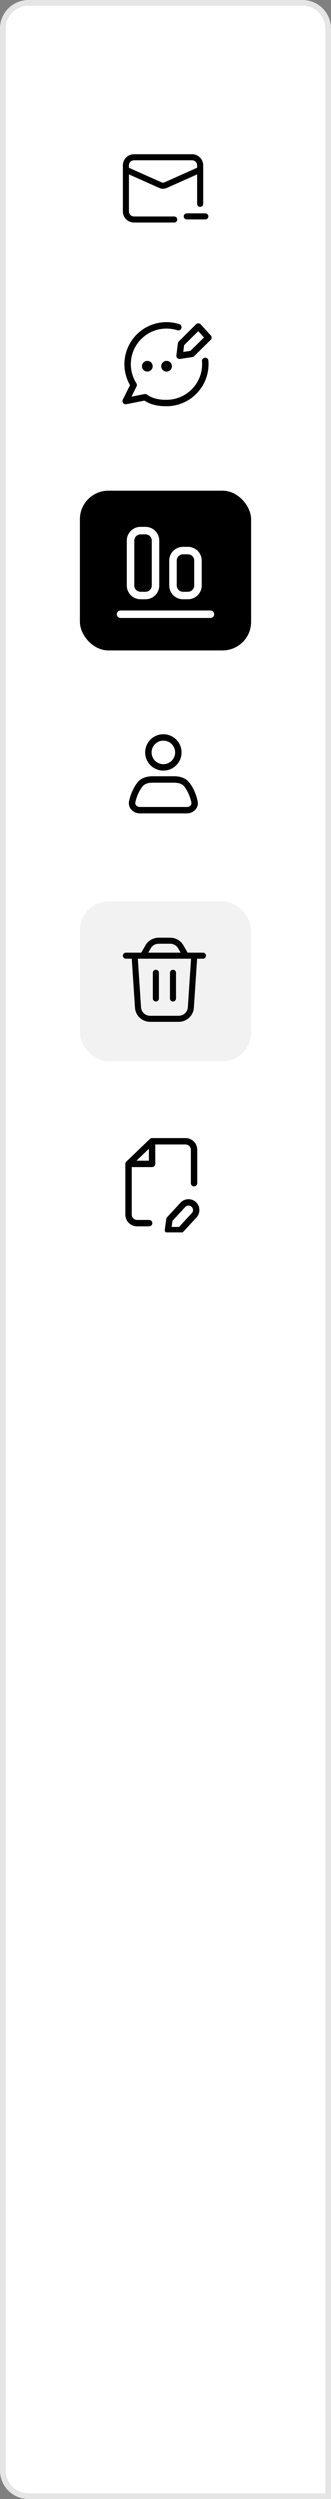
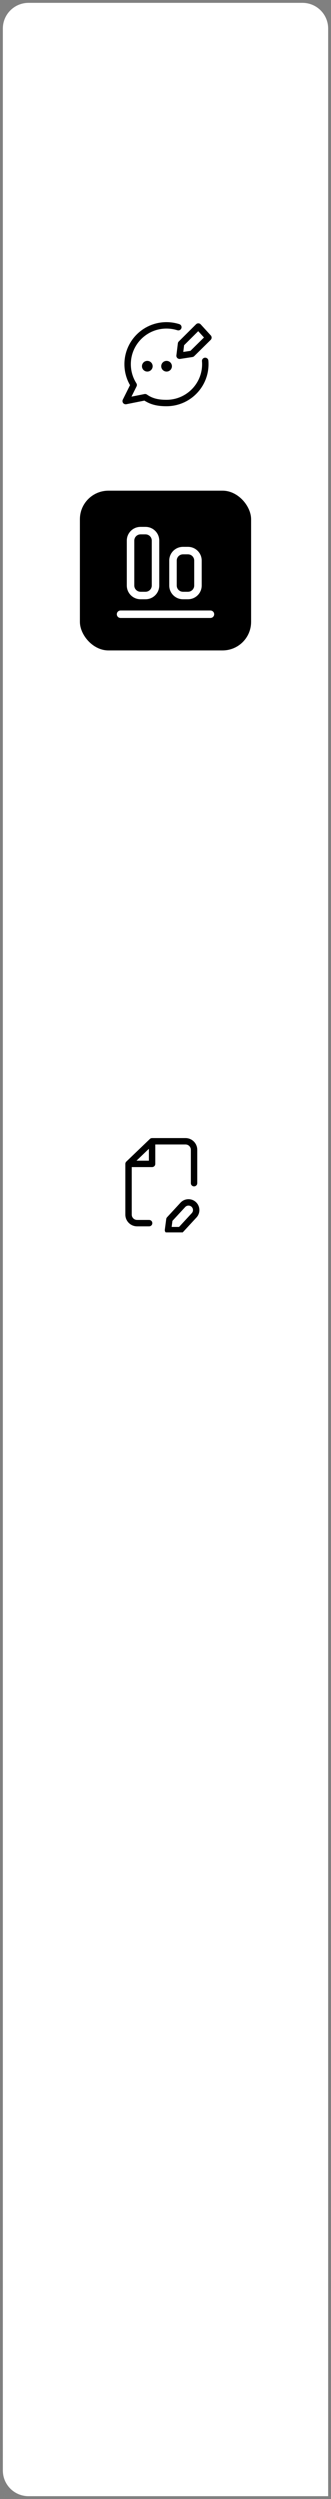
<svg xmlns="http://www.w3.org/2000/svg" width="58" height="438" viewBox="0 0 58 438" fill="none">
  <rect x="0" y="0" width="58" height="438" fill="#808080" stroke="none" />
  <path d="M0.5 5C0.5 2.515 2.515 0.5 5 0.5H53C55.485 0.5 57.5 2.515 57.5 5V437.5H5C2.515 437.5 0.5 435.485 0.5 433V5Z" fill="white" />
-   <path d="M0.5 5C0.5 2.515 2.515 0.5 5 0.5H53C55.485 0.5 57.5 2.515 57.5 5V437.5H5C2.515 437.5 0.5 435.485 0.5 433V5Z" stroke="#E5E5E5" />
-   <path fill-rule="evenodd" clip-rule="evenodd" d="M23.478 28.094C22.989 28.094 22.593 28.49 22.593 28.979V29.406L28.351 31.975C28.489 32.037 28.646 32.036 28.784 31.975L34.542 29.4V28.979C34.542 28.49 34.146 28.094 33.657 28.094H23.478ZM22.593 37.055V30.569L27.918 32.945C28.332 33.13 28.805 33.13 29.218 32.945L34.542 30.564L34.542 35.729C34.542 36.023 34.78 36.26 35.074 36.26C35.367 36.26 35.605 36.023 35.605 35.729L35.605 28.979C35.605 27.904 34.733 27.032 33.657 27.032H23.478C22.402 27.032 21.53 27.904 21.53 28.979V37.055C21.53 38.131 22.402 39.003 23.478 39.003H30.519C30.813 39.003 31.051 38.765 31.051 38.472C31.051 38.178 30.813 37.941 30.519 37.941H23.478C22.989 37.941 22.593 37.544 22.593 37.055ZM32.725 37.395C32.431 37.395 32.193 37.633 32.193 37.926C32.193 38.22 32.431 38.458 32.725 38.458H35.978C36.271 38.458 36.509 38.22 36.509 37.926C36.509 37.633 36.271 37.395 35.978 37.395H32.725Z" fill="black" />
  <g clip-path="url(#clip0_230_1702)">
    <path fill-rule="evenodd" clip-rule="evenodd" d="M22.926 63.83C22.926 60.382 25.722 57.586 29.17 57.586C29.837 57.586 30.478 57.69 31.078 57.883C31.374 57.977 31.691 57.815 31.786 57.519C31.881 57.223 31.718 56.906 31.422 56.811C30.711 56.584 29.955 56.461 29.17 56.461C25.101 56.461 21.801 59.76 21.801 63.83C21.801 65.167 22.158 66.423 22.782 67.505L21.52 70.046C21.424 70.238 21.446 70.468 21.577 70.638C21.707 70.809 21.923 70.89 22.134 70.848L25.306 70.213C26.483 70.975 27.727 71.199 29.17 71.199C33.24 71.199 36.539 67.9 36.539 63.83C36.539 63.619 36.531 63.41 36.513 63.203C36.487 62.893 36.215 62.664 35.905 62.69C35.596 62.716 35.366 62.988 35.392 63.297C35.407 63.473 35.414 63.651 35.414 63.83C35.414 67.278 32.619 70.074 29.17 70.074C27.778 70.074 26.731 69.848 25.751 69.156C25.625 69.067 25.468 69.034 25.316 69.064L23.037 69.52L23.927 67.728C24.014 67.552 24.003 67.342 23.898 67.176C23.282 66.209 22.926 65.062 22.926 63.83ZM25.812 63.25C25.294 63.25 24.875 63.67 24.875 64.188C24.875 64.705 25.294 65.125 25.812 65.125C26.33 65.125 26.75 64.705 26.75 64.188C26.75 63.67 26.33 63.25 25.812 63.25ZM28.25 64.188C28.25 63.67 28.67 63.25 29.188 63.25C29.706 63.25 30.125 63.67 30.125 64.188C30.125 64.705 29.706 65.125 29.188 65.125C28.67 65.125 28.25 64.705 28.25 64.188ZM35.17 56.852C35.067 56.738 34.921 56.672 34.768 56.668C34.614 56.664 34.466 56.723 34.357 56.831L31.328 59.847C31.238 59.936 31.181 60.052 31.166 60.178L30.908 62.284C30.887 62.459 30.948 62.634 31.075 62.756C31.201 62.879 31.378 62.935 31.552 62.909L33.72 62.576C33.837 62.558 33.946 62.504 34.03 62.421L36.916 59.571C37.131 59.359 37.14 59.015 36.937 58.792L35.17 56.852ZM32.259 60.507L34.734 58.044L35.741 59.15L33.37 61.492L32.115 61.684L32.259 60.507Z" fill="black" />
  </g>
  <rect x="14" y="86" width="30" height="28" rx="5" fill="black" />
  <path fill-rule="evenodd" clip-rule="evenodd" d="M22.219 94.75C22.219 93.421 23.296 92.344 24.625 92.344H25.5C26.829 92.344 27.906 93.421 27.906 94.75V102.625C27.906 103.954 26.829 105.031 25.5 105.031H24.625C23.296 105.031 22.219 103.954 22.219 102.625V94.75ZM24.625 93.656C24.021 93.656 23.531 94.146 23.531 94.75V102.625C23.531 103.229 24.021 103.719 24.625 103.719H25.5C26.104 103.719 26.594 103.229 26.594 102.625V94.75C26.594 94.146 26.104 93.656 25.5 93.656H24.625ZM20.469 107.656C20.469 107.294 20.763 107 21.125 107H36.875C37.237 107 37.531 107.294 37.531 107.656C37.531 108.019 37.237 108.312 36.875 108.312H21.125C20.763 108.312 20.469 108.019 20.469 107.656ZM32.062 95.844C30.734 95.844 29.656 96.921 29.656 98.25V102.625C29.656 103.954 30.734 105.031 32.062 105.031H32.938C34.266 105.031 35.344 103.954 35.344 102.625V98.25C35.344 96.921 34.266 95.844 32.938 95.844H32.062ZM30.969 98.25C30.969 97.646 31.458 97.156 32.062 97.156H32.938C33.542 97.156 34.031 97.646 34.031 98.25V102.625C34.031 103.229 33.542 103.719 32.938 103.719H32.062C31.458 103.719 30.969 103.229 30.969 102.625V98.25Z" fill="white" />
-   <path fill-rule="evenodd" clip-rule="evenodd" d="M26.563 131.875C26.563 130.736 27.486 129.812 28.626 129.812C29.765 129.812 30.688 130.736 30.688 131.875C30.688 133.014 29.765 133.938 28.626 133.938C27.486 133.938 26.563 133.014 26.563 131.875ZM28.626 128.688C26.865 128.688 25.438 130.115 25.438 131.875C25.438 133.635 26.865 135.062 28.626 135.062C30.386 135.062 31.813 133.635 31.813 131.875C31.813 130.115 30.386 128.688 28.626 128.688ZM24.963 137.849C25.323 137.388 25.964 137.177 26.721 137.177H30.53C31.287 137.177 31.928 137.388 32.288 137.849C32.869 138.595 33.311 139.612 33.532 140.632C33.615 141.012 33.306 141.438 32.751 141.438H24.501C23.946 141.438 23.637 141.012 23.719 140.632C23.941 139.612 24.382 138.595 24.963 137.849ZM26.721 136.052C25.808 136.052 24.743 136.301 24.076 137.158C23.373 138.06 22.87 139.24 22.62 140.393C22.351 141.632 23.399 142.563 24.501 142.563H32.751C33.852 142.563 34.9 141.632 34.631 140.393C34.381 139.24 33.878 138.06 33.175 137.158C32.508 136.301 31.444 136.052 30.53 136.052H26.721Z" fill="black" />
-   <rect x="14" y="158" width="30" height="28" rx="5" fill="#F2F2F2" />
-   <path fill-rule="evenodd" clip-rule="evenodd" d="M27.796 164.344C26.843 164.344 25.962 164.855 25.489 165.682L24.754 166.969H22.062C21.769 166.969 21.531 167.207 21.531 167.5C21.531 167.794 21.769 168.031 22.062 168.031H23.086L23.651 176.612C23.743 178.008 24.903 179.094 26.302 179.094H31.323C32.722 179.094 33.881 178.009 33.974 176.613L34.542 168.031H35.562C35.856 168.031 36.094 167.794 36.094 167.5C36.094 167.207 35.856 166.969 35.562 166.969H32.871L32.136 165.682C31.663 164.855 30.783 164.344 29.829 164.344H27.796ZM31.647 166.969L31.213 166.209C30.929 165.713 30.401 165.406 29.829 165.406H27.796C27.224 165.406 26.696 165.713 26.412 166.209L25.978 166.969H31.647ZM24.151 168.031H33.477L32.913 176.543C32.858 177.38 32.163 178.031 31.323 178.031H26.302C25.462 178.031 24.767 177.38 24.712 176.542L24.151 168.031ZM27.843 170.5C27.843 170.207 27.605 169.969 27.312 169.969C27.019 169.969 26.781 170.207 26.781 170.5L26.781 175C26.781 175.293 27.019 175.531 27.312 175.531C27.605 175.531 27.843 175.293 27.843 175L27.843 170.5ZM30.312 169.969C30.605 169.969 30.843 170.207 30.843 170.5V175C30.843 175.293 30.605 175.531 30.312 175.531C30.019 175.531 29.781 175.293 29.781 175V170.5C29.781 170.207 30.019 169.969 30.312 169.969Z" fill="#030303" />
  <g clip-path="url(#clip1_230_1702)">
    <path fill-rule="evenodd" clip-rule="evenodd" d="M32.508 199.467C33.644 199.467 34.564 200.387 34.564 201.523L34.564 207.374C34.564 207.683 34.313 207.935 34.003 207.935C33.694 207.935 33.443 207.683 33.443 207.374L33.443 201.523C33.443 201.007 33.024 200.588 32.508 200.588L27.21 200.588L27.21 203.993C27.21 204.302 26.959 204.553 26.649 204.553L23.084 204.553L23.084 212.882C23.084 213.398 23.503 213.816 24.019 213.816H26.131C26.441 213.816 26.692 214.068 26.692 214.377C26.692 214.687 26.441 214.938 26.131 214.938H24.019C22.884 214.938 21.963 214.017 21.963 212.882L21.963 203.993C21.963 203.84 22.025 203.694 22.135 203.588L26.261 199.623C26.365 199.523 26.504 199.467 26.649 199.467L32.508 199.467ZM23.916 203.432L26.088 201.344L26.088 203.432L23.916 203.432ZM32.451 211.554C32.75 211.228 33.259 211.214 33.577 211.522C33.883 211.819 33.897 212.306 33.608 212.62L31.375 215.042L30.076 215.042L30.217 213.976L32.451 211.554ZM34.357 210.716C33.587 209.97 32.353 210.005 31.626 210.793L29.272 213.347C29.194 213.432 29.143 213.539 29.128 213.653L28.881 215.529C28.859 215.689 28.908 215.851 29.015 215.972C29.121 216.094 29.275 216.163 29.436 216.163L31.62 216.163C31.777 216.163 31.927 216.098 32.033 215.983L34.432 213.38C35.134 212.619 35.1 211.437 34.357 210.716Z" fill="black" />
  </g>
  <defs>
    <clipPath id="clip0_230_1702">
      <rect width="18" height="18" fill="white" transform="translate(20 55)" />
    </clipPath>
    <clipPath id="clip1_230_1702">
      <rect width="17" height="17" fill="white" transform="translate(20 199)" />
    </clipPath>
  </defs>
</svg>